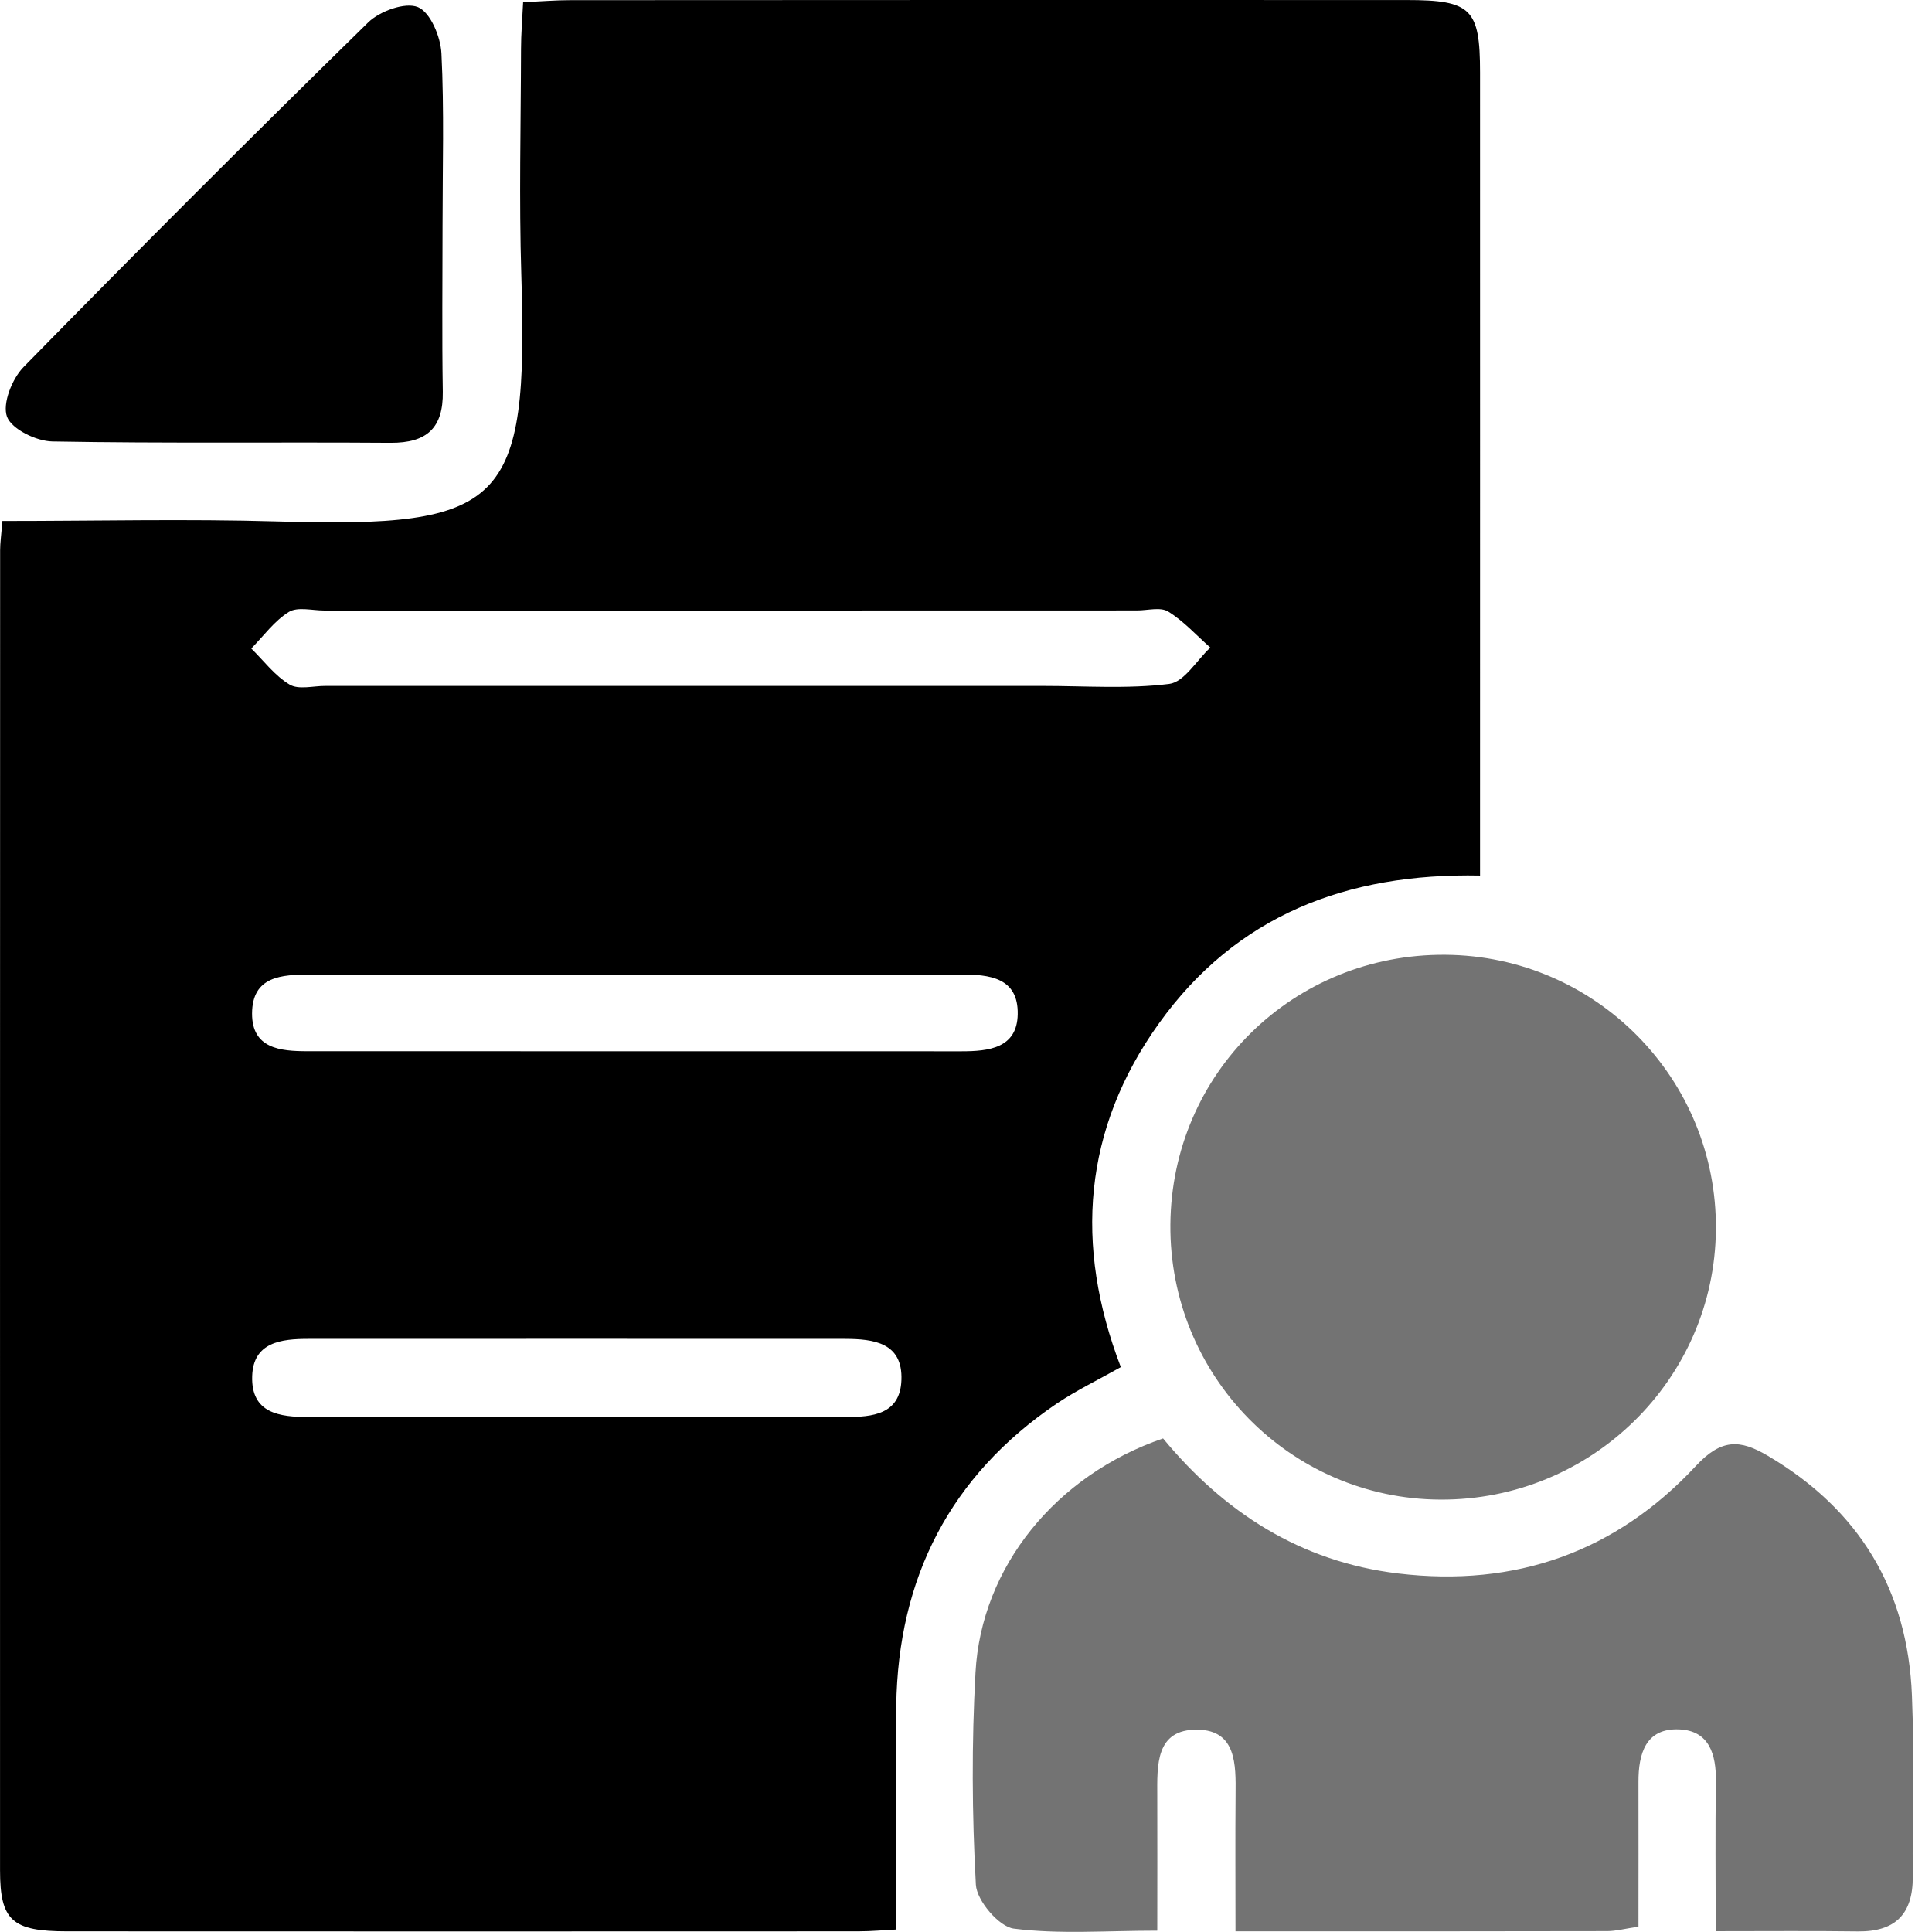
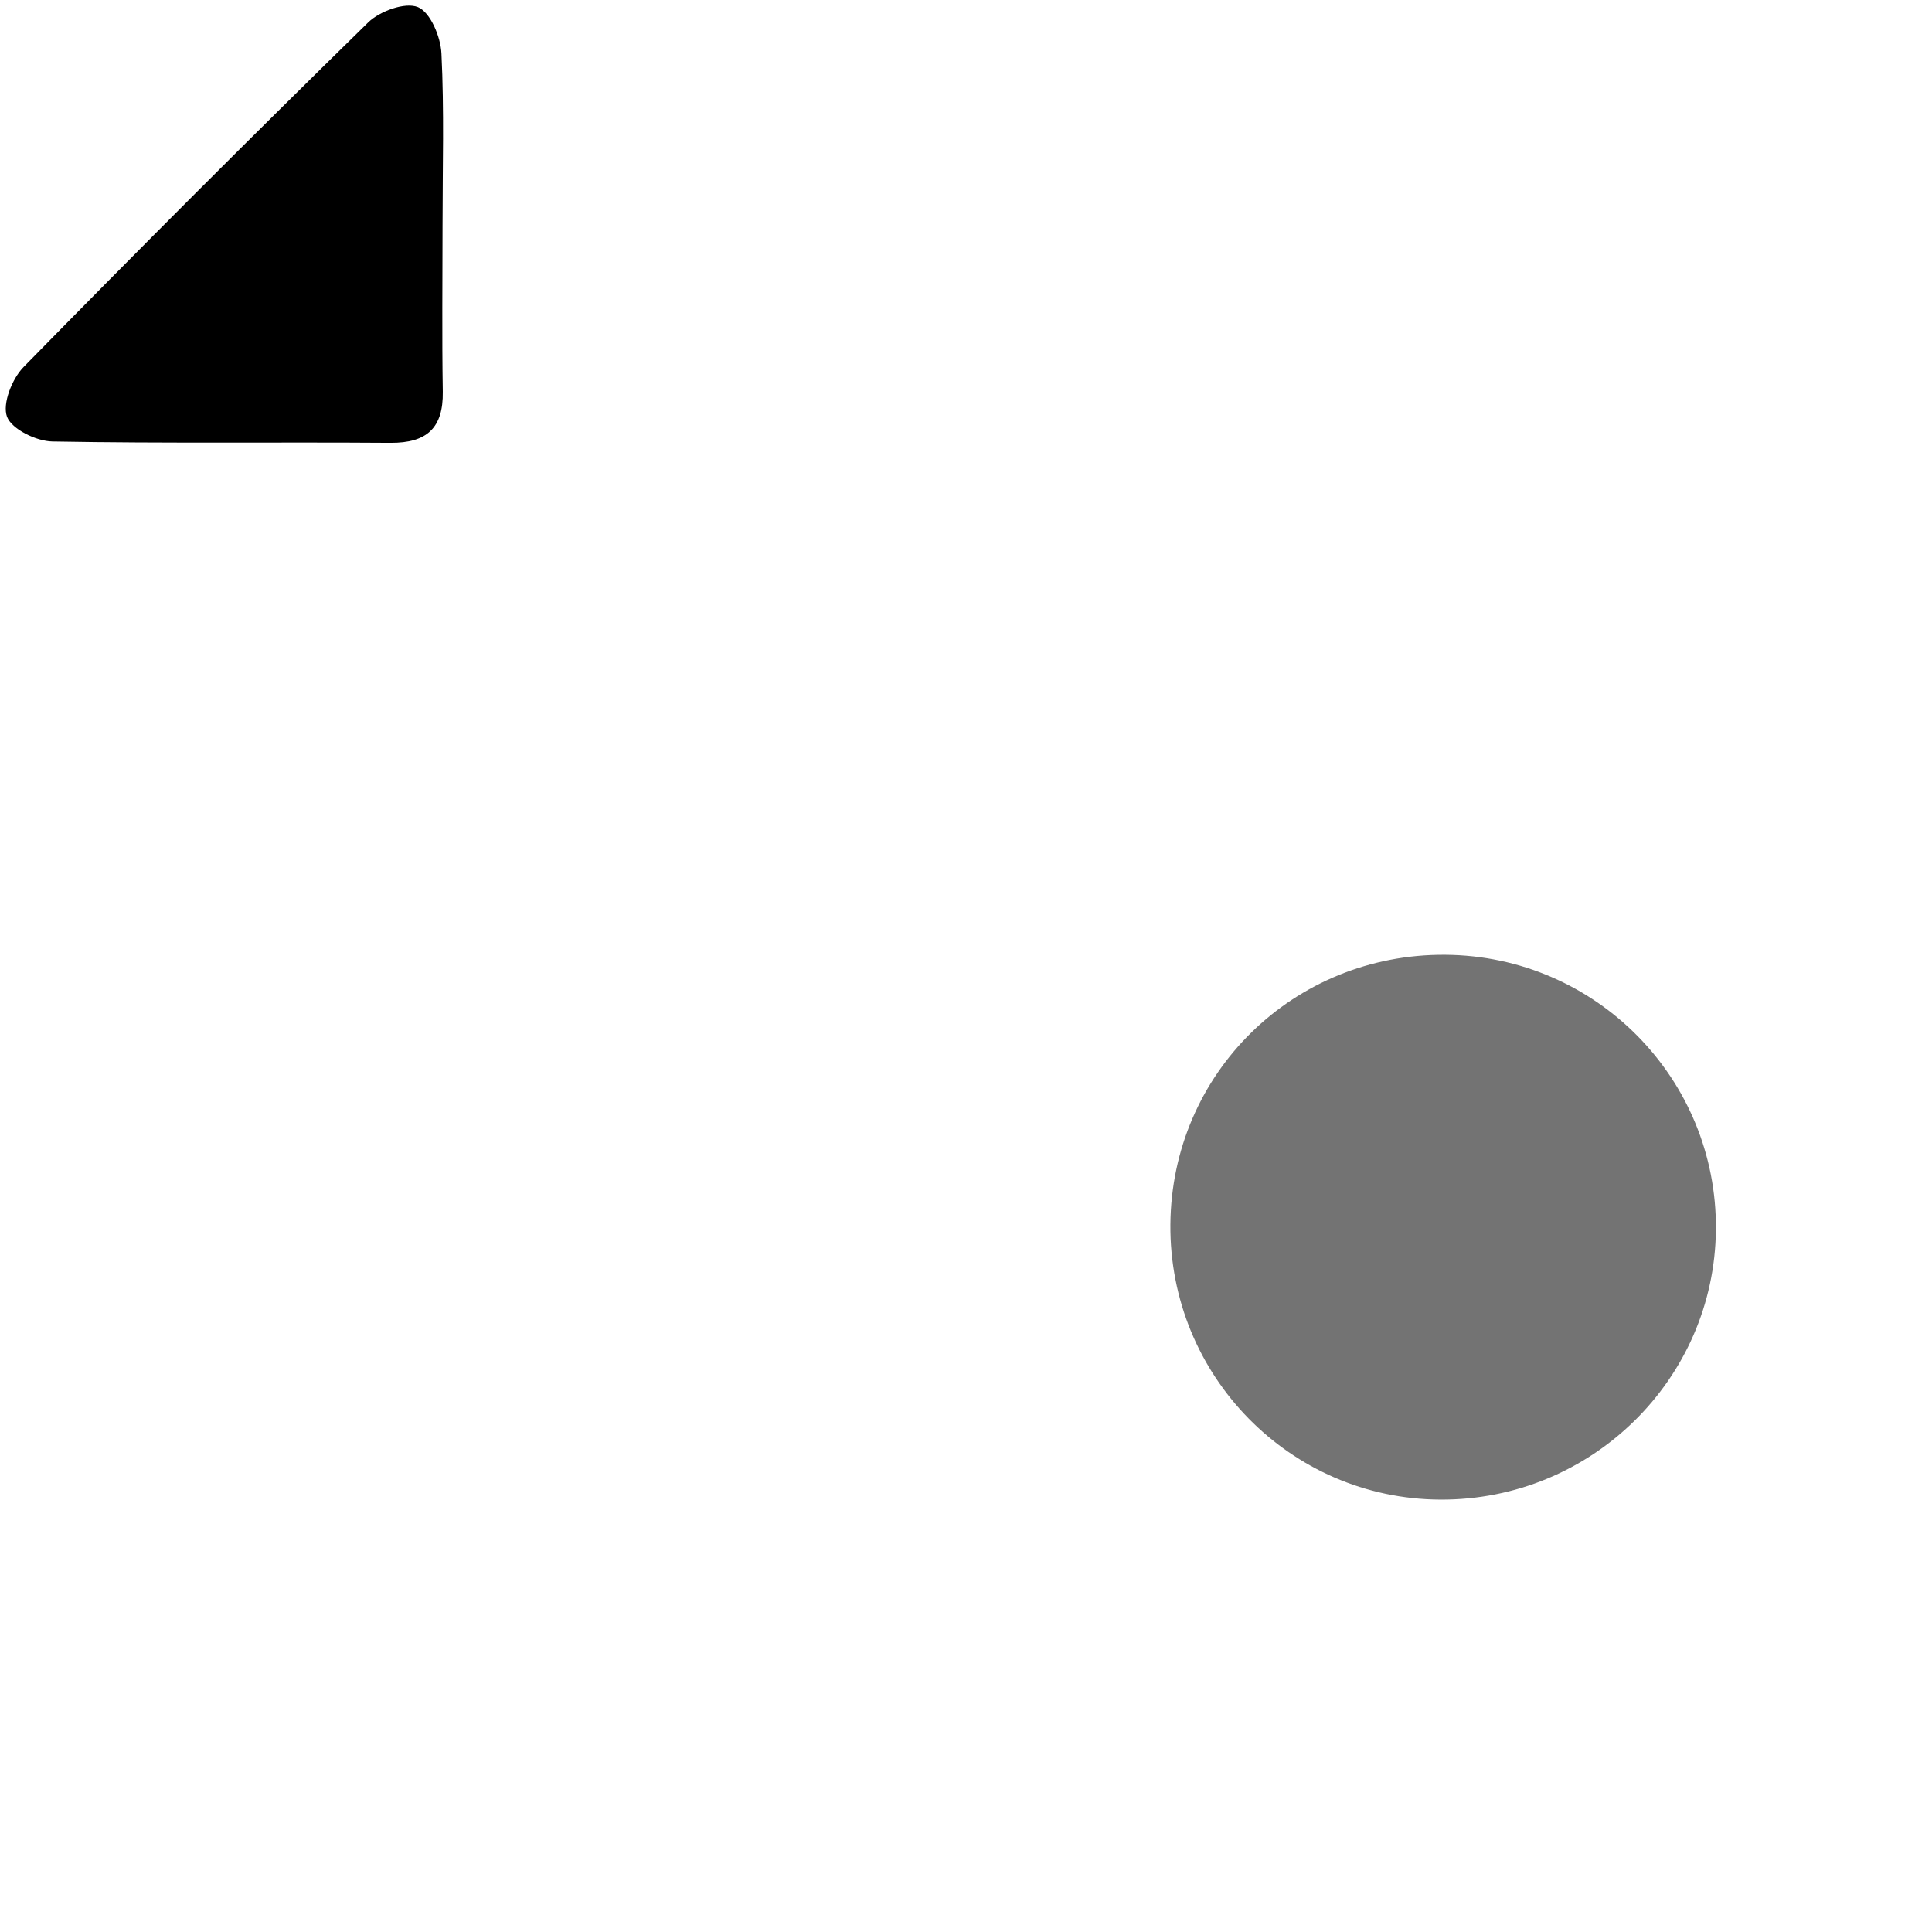
<svg xmlns="http://www.w3.org/2000/svg" width="47" height="47" viewBox="0 0 47 47" fill="none">
-   <path d="M0.058 12.674C2.348 12.674 4.544 12.621 6.737 12.685C12.275 12.848 12.858 12.289 12.682 6.687C12.625 4.857 12.671 3.022 12.675 1.189C12.675 0.833 12.706 0.477 12.726 0.054C13.157 0.034 13.516 0.004 13.874 0.004C20.653 -0.001 27.436 -0.001 34.218 0.001C35.791 0.001 36.005 0.213 36.005 1.761C36.007 7.884 36.005 14.007 36.005 20.13C36.005 20.491 36.005 20.849 36.005 21.3C32.76 21.234 30.076 22.273 28.199 24.889C26.347 27.469 26.129 30.292 27.266 33.258C26.714 33.57 26.186 33.823 25.706 34.146C23.113 35.904 21.848 38.384 21.803 41.495C21.779 43.285 21.799 45.078 21.799 46.94C21.524 46.953 21.201 46.984 20.877 46.984C14.462 46.986 8.047 46.988 1.629 46.984C0.3 46.984 0.001 46.724 0.001 45.505C-0.001 34.795 0.001 24.09 0.003 13.384C0.003 13.206 0.03 13.028 0.058 12.674ZM17.885 14.852C14.554 14.852 11.221 14.852 7.89 14.852C7.598 14.852 7.241 14.755 7.026 14.887C6.674 15.105 6.412 15.472 6.113 15.776C6.418 16.077 6.687 16.44 7.046 16.654C7.263 16.784 7.618 16.687 7.91 16.687C13.732 16.687 19.553 16.687 25.374 16.687C26.399 16.687 27.433 16.764 28.443 16.638C28.808 16.594 29.112 16.062 29.444 15.754C29.105 15.455 28.795 15.109 28.417 14.876C28.23 14.762 27.918 14.85 27.66 14.85C24.402 14.852 21.143 14.852 17.885 14.852ZM15.454 23.712C12.821 23.712 10.185 23.716 7.552 23.709C6.85 23.707 6.135 23.747 6.132 24.657C6.13 25.507 6.817 25.573 7.475 25.573C12.779 25.573 18.085 25.573 23.39 25.575C24.052 25.575 24.743 25.5 24.758 24.675C24.776 23.78 24.07 23.703 23.357 23.707C20.721 23.718 18.088 23.712 15.454 23.712ZM13.985 34.47C16.178 34.47 18.371 34.468 20.565 34.472C21.227 34.474 21.898 34.41 21.929 33.574C21.964 32.659 21.253 32.573 20.554 32.571C16.202 32.569 11.853 32.569 7.501 32.571C6.843 32.571 6.161 32.65 6.135 33.478C6.106 34.382 6.799 34.474 7.514 34.472C9.668 34.465 11.826 34.47 13.985 34.47Z" fill="black" />
-   <path d="M41.738 46.981C41.738 45.672 41.725 44.504 41.743 43.34C41.752 42.68 41.582 42.102 40.852 42.071C40.033 42.036 39.857 42.663 39.859 43.351C39.862 44.515 39.859 45.681 39.859 46.871C39.527 46.92 39.316 46.977 39.107 46.979C36.146 46.986 33.184 46.984 30.056 46.984C30.056 45.816 30.049 44.733 30.058 43.651C30.065 42.929 30.078 42.093 29.136 42.078C28.105 42.062 28.151 42.947 28.153 43.697C28.157 44.748 28.153 45.802 28.153 46.968C26.905 46.968 25.768 47.059 24.661 46.918C24.301 46.871 23.762 46.238 23.74 45.849C23.645 44.133 23.636 42.403 23.731 40.687C23.872 38.111 25.693 35.884 28.294 34.993C29.772 36.78 31.627 37.992 34.012 38.278C36.867 38.621 39.314 37.75 41.254 35.664C41.875 34.996 42.326 35.015 42.999 35.411C45.234 36.725 46.411 38.678 46.512 41.25C46.572 42.713 46.519 44.181 46.532 45.646C46.541 46.559 46.112 46.997 45.197 46.986C44.103 46.971 43.008 46.981 41.738 46.981Z" fill="#737373" />
  <path d="M35.16 23.227C38.828 23.254 41.773 26.246 41.743 29.909C41.712 33.557 38.711 36.5 35.037 36.481C31.383 36.463 28.441 33.462 28.472 29.786C28.503 26.107 31.466 23.201 35.16 23.227Z" fill="#737373" />
  <path d="M10.766 5.468C10.766 6.822 10.75 8.177 10.772 9.53C10.786 10.416 10.379 10.777 9.505 10.773C6.76 10.753 4.016 10.79 1.273 10.74C0.883 10.733 0.283 10.441 0.17 10.137C0.054 9.818 0.294 9.215 0.573 8.929C3.336 6.107 6.132 3.31 8.955 0.547C9.237 0.27 9.859 0.045 10.167 0.173C10.471 0.298 10.72 0.897 10.739 1.299C10.808 2.685 10.766 4.078 10.766 5.468Z" fill="black" />
</svg>